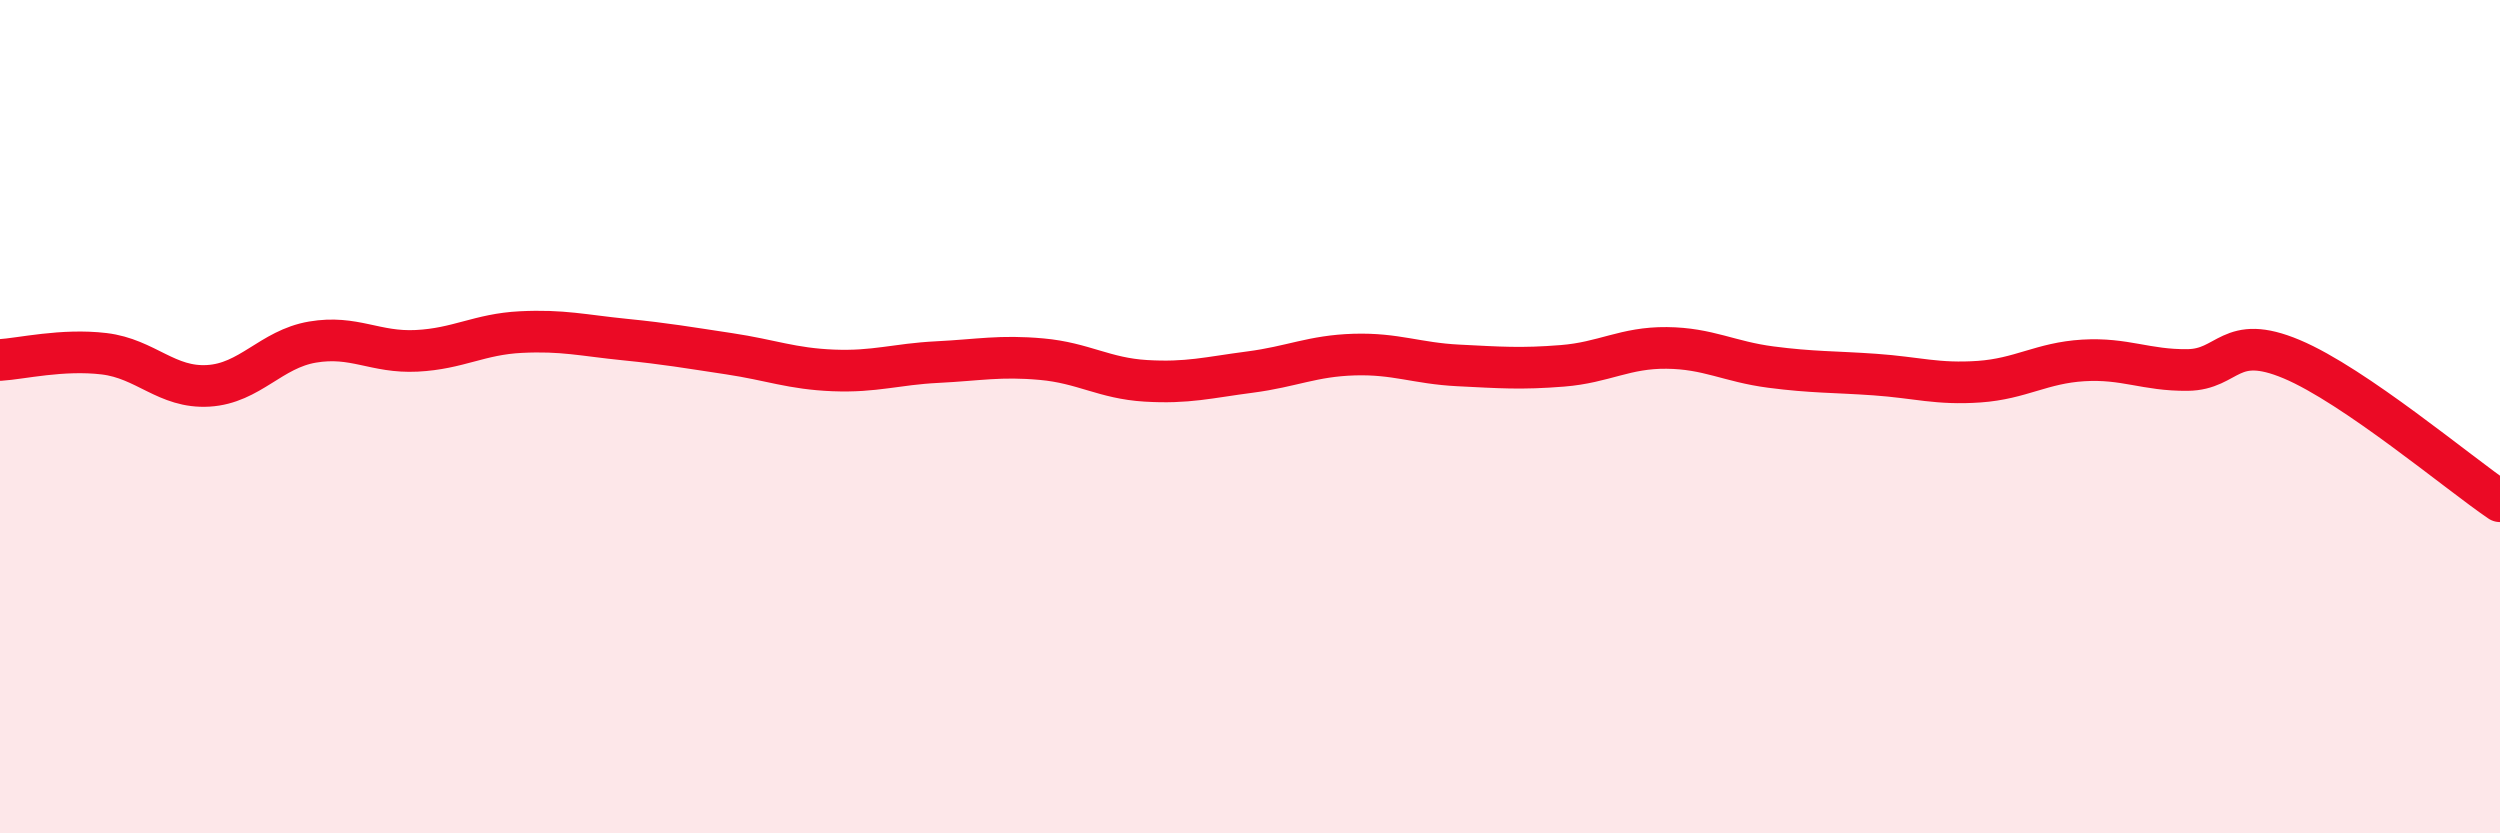
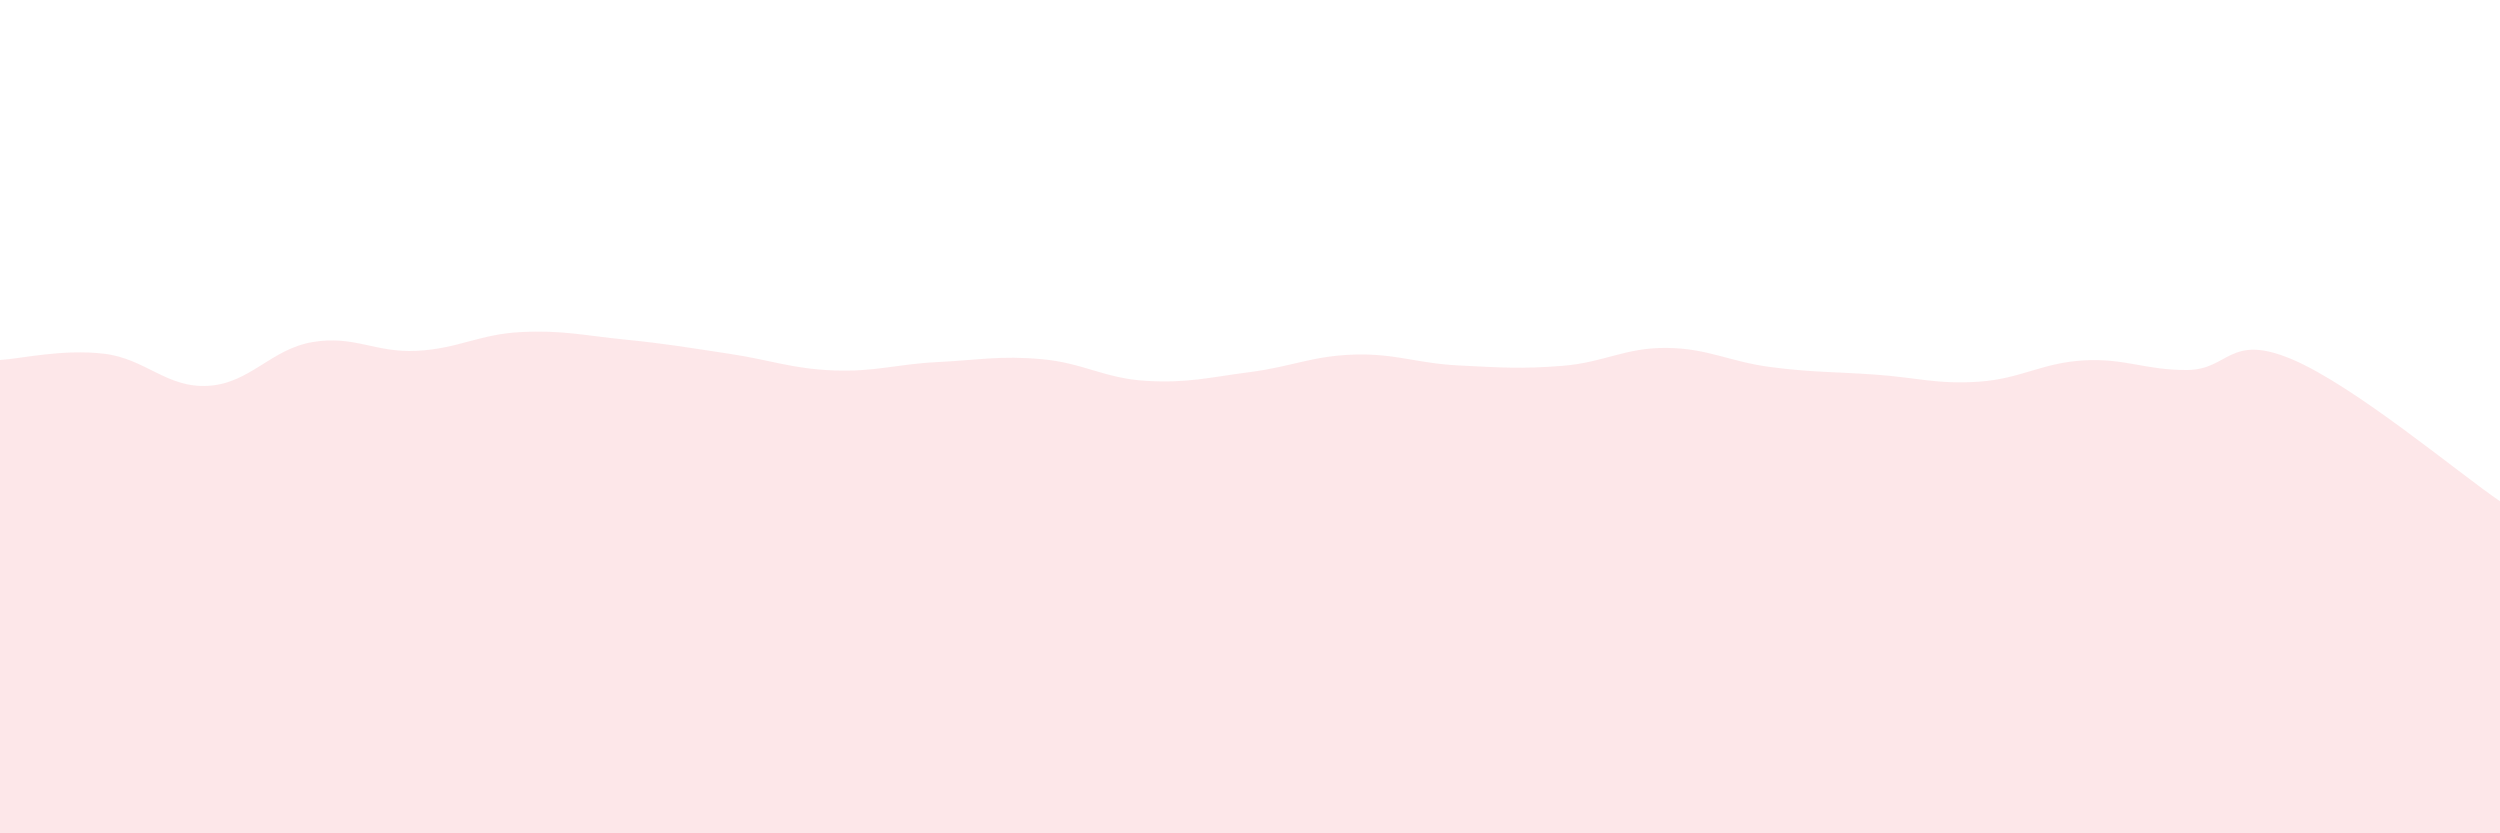
<svg xmlns="http://www.w3.org/2000/svg" width="60" height="20" viewBox="0 0 60 20">
  <path d="M 0,8.64 C 0.5,8.61 1.5,8.37 2.5,8.49 C 3.5,8.61 4,9.32 5,9.26 C 6,9.2 6.5,8.38 7.5,8.21 C 8.5,8.04 9,8.47 10,8.42 C 11,8.37 11.5,8.02 12.5,7.97 C 13.5,7.92 14,8.05 15,8.15 C 16,8.25 16.5,8.34 17.5,8.49 C 18.5,8.64 19,8.85 20,8.89 C 21,8.93 21.5,8.74 22.5,8.69 C 23.5,8.64 24,8.53 25,8.62 C 26,8.71 26.5,9.08 27.5,9.14 C 28.5,9.2 29,9.06 30,8.93 C 31,8.8 31.5,8.54 32.5,8.51 C 33.5,8.48 34,8.72 35,8.77 C 36,8.82 36.5,8.86 37.5,8.78 C 38.5,8.7 39,8.34 40,8.35 C 41,8.36 41.5,8.68 42.5,8.81 C 43.5,8.94 44,8.92 45,8.99 C 46,9.06 46.5,9.23 47.5,9.16 C 48.5,9.09 49,8.71 50,8.65 C 51,8.59 51.5,8.89 52.5,8.88 C 53.5,8.87 53.5,7.99 55,8.62 C 56.5,9.25 59,11.35 60,12.03L60 20L0 20Z" fill="#EB0A25" opacity="0.1" stroke-linecap="round" stroke-linejoin="round" />
-   <path d="M 0,8.64 C 0.5,8.61 1.5,8.37 2.5,8.49 C 3.5,8.61 4,9.32 5,9.26 C 6,9.2 6.5,8.38 7.5,8.21 C 8.5,8.04 9,8.47 10,8.42 C 11,8.37 11.5,8.02 12.5,7.97 C 13.5,7.92 14,8.05 15,8.15 C 16,8.25 16.5,8.34 17.5,8.49 C 18.5,8.64 19,8.85 20,8.89 C 21,8.93 21.5,8.74 22.5,8.69 C 23.5,8.64 24,8.53 25,8.62 C 26,8.71 26.5,9.08 27.5,9.14 C 28.5,9.2 29,9.06 30,8.93 C 31,8.8 31.5,8.54 32.5,8.51 C 33.5,8.48 34,8.72 35,8.77 C 36,8.82 36.5,8.86 37.5,8.78 C 38.5,8.7 39,8.34 40,8.35 C 41,8.36 41.5,8.68 42.5,8.81 C 43.5,8.94 44,8.92 45,8.99 C 46,9.06 46.5,9.23 47.5,9.16 C 48.5,9.09 49,8.71 50,8.65 C 51,8.59 51.5,8.89 52.5,8.88 C 53.5,8.87 53.5,7.99 55,8.62 C 56.5,9.25 59,11.35 60,12.03" stroke="#EB0A25" stroke-width="1" fill="none" stroke-linecap="round" stroke-linejoin="round" />
</svg>